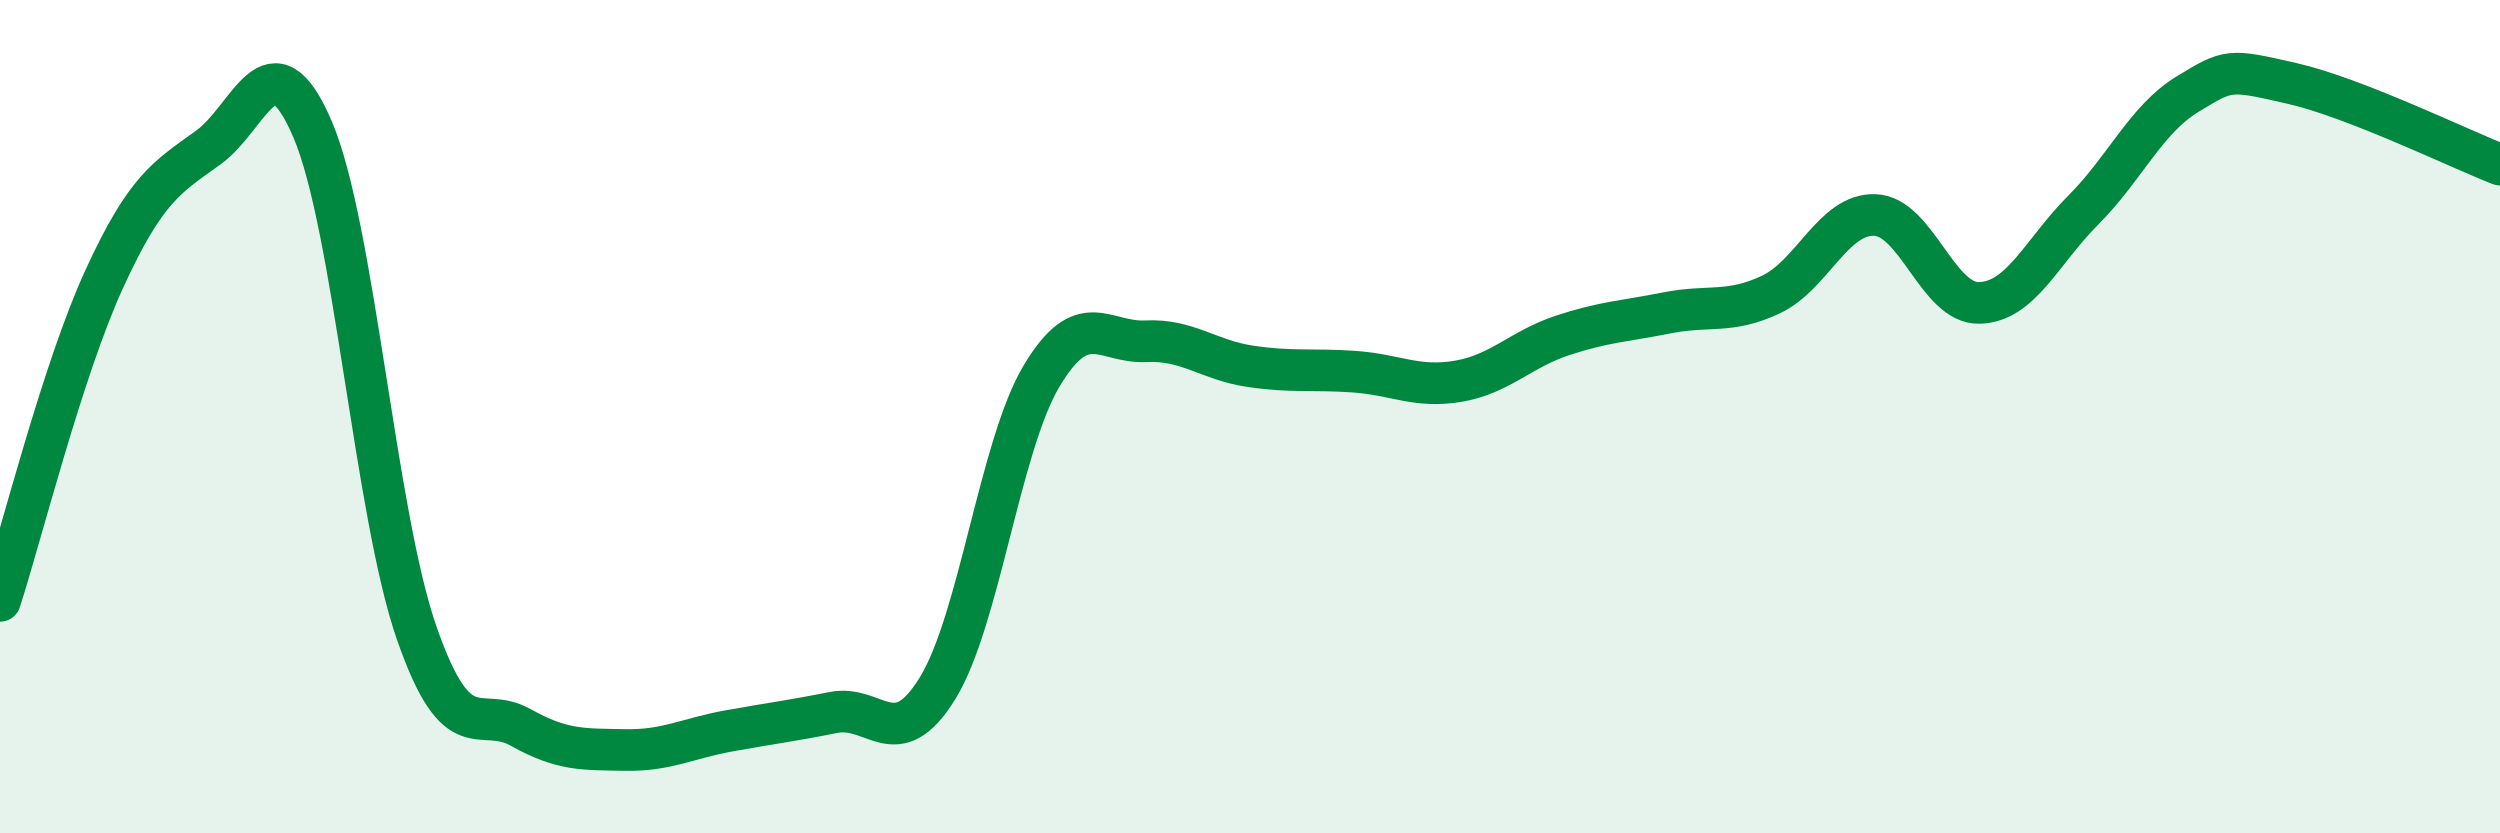
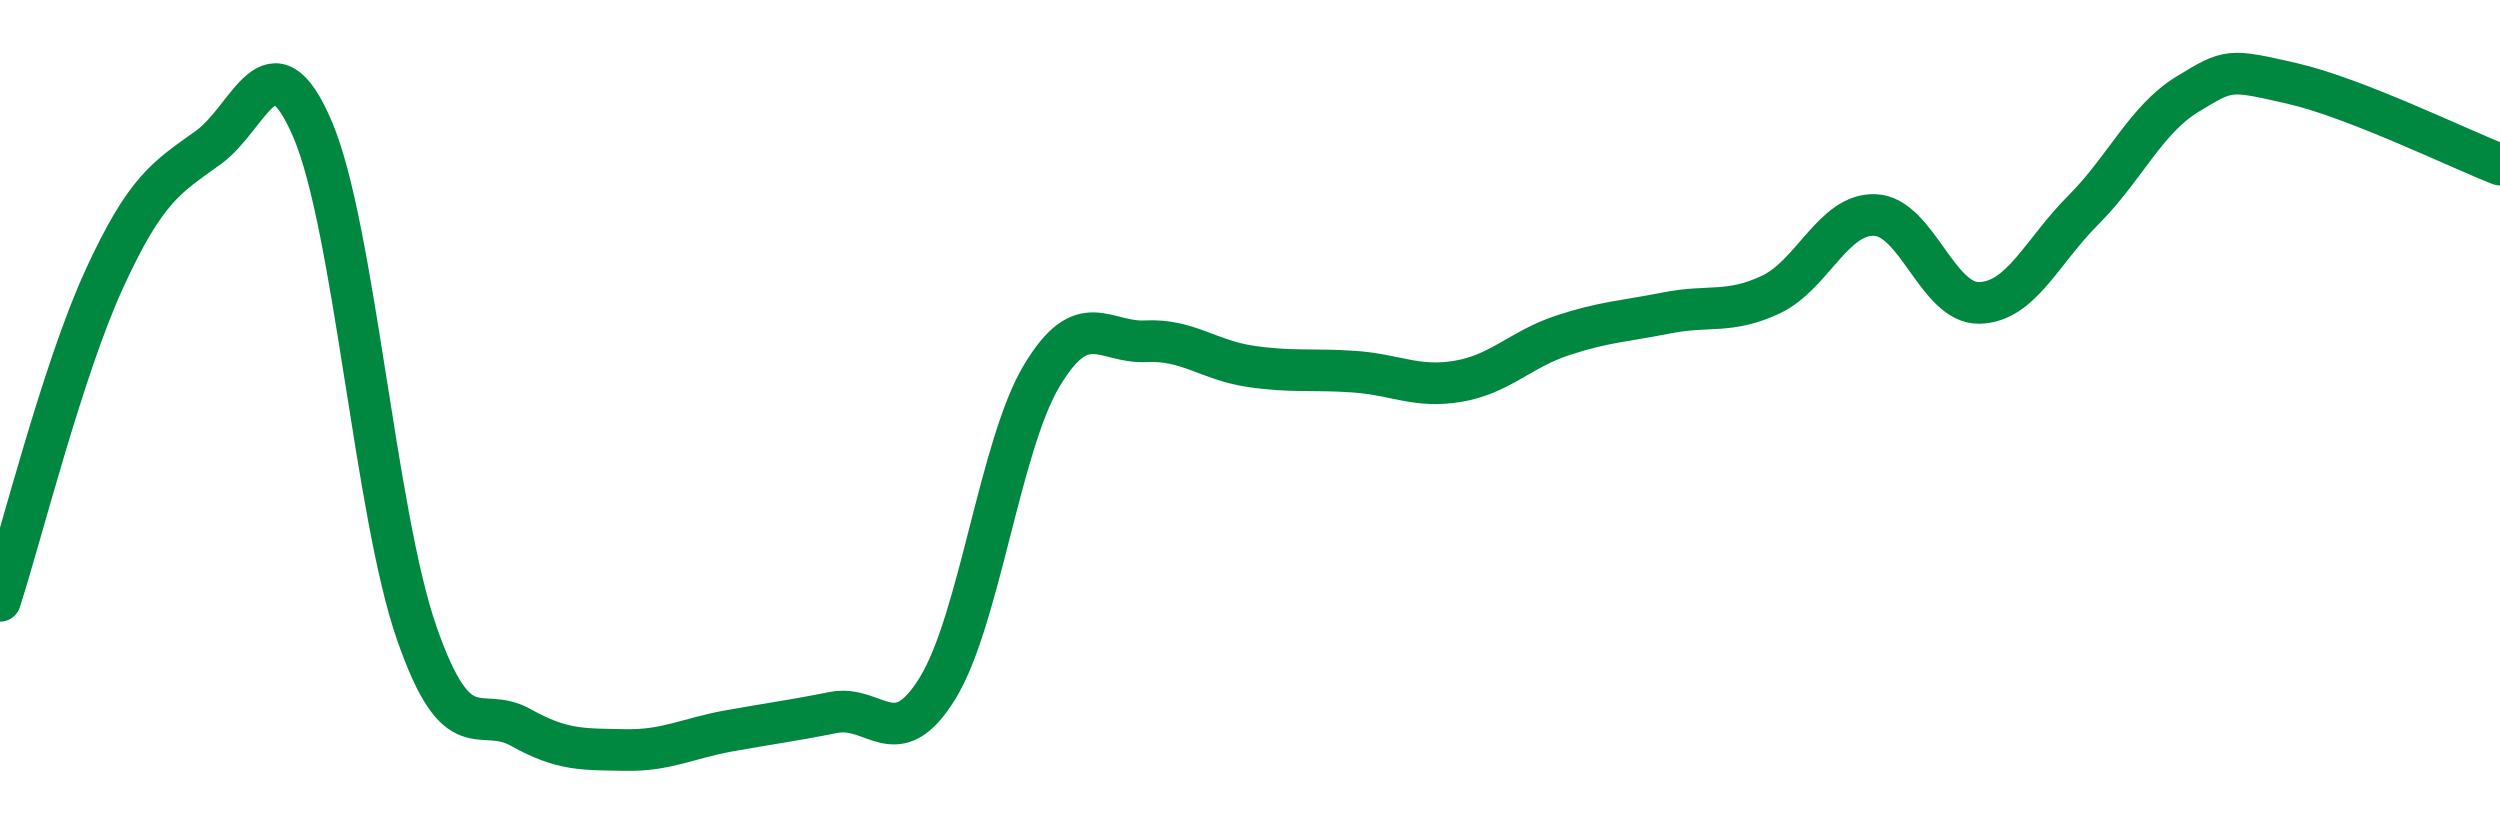
<svg xmlns="http://www.w3.org/2000/svg" width="60" height="20" viewBox="0 0 60 20">
-   <path d="M 0,14.42 C 0.5,12.88 1.5,8.88 2.5,6.7 C 3.5,4.52 4,4.26 5,3.54 C 6,2.82 6.5,0.77 7.5,3.1 C 8.5,5.43 9,12.32 10,15.19 C 11,18.06 11.5,16.9 12.5,17.46 C 13.5,18.02 14,17.98 15,18 C 16,18.02 16.5,17.72 17.5,17.54 C 18.5,17.36 19,17.3 20,17.1 C 21,16.9 21.5,18.14 22.5,16.52 C 23.5,14.9 24,10.69 25,9.02 C 26,7.35 26.5,8.24 27.5,8.19 C 28.5,8.14 29,8.64 30,8.79 C 31,8.94 31.5,8.85 32.5,8.92 C 33.5,8.99 34,9.32 35,9.15 C 36,8.98 36.5,8.38 37.5,8.05 C 38.5,7.72 39,7.71 40,7.51 C 41,7.31 41.5,7.54 42.5,7.07 C 43.5,6.6 44,5.12 45,5.16 C 46,5.2 46.5,7.29 47.5,7.27 C 48.5,7.25 49,6.04 50,5.04 C 51,4.04 51.5,2.87 52.5,2.26 C 53.5,1.65 53.5,1.66 55,2 C 56.5,2.34 59,3.56 60,3.95L60 20L0 20Z" fill="#008740" opacity="0.1" stroke-linecap="round" stroke-linejoin="round" />
  <path d="M 0,14.42 C 0.5,12.88 1.5,8.88 2.5,6.7 C 3.5,4.52 4,4.26 5,3.54 C 6,2.82 6.5,0.77 7.5,3.1 C 8.5,5.43 9,12.32 10,15.19 C 11,18.06 11.5,16.9 12.5,17.46 C 13.5,18.02 14,17.98 15,18 C 16,18.02 16.5,17.72 17.5,17.54 C 18.5,17.36 19,17.3 20,17.1 C 21,16.9 21.5,18.14 22.5,16.52 C 23.5,14.9 24,10.69 25,9.02 C 26,7.35 26.5,8.24 27.5,8.19 C 28.5,8.14 29,8.64 30,8.79 C 31,8.94 31.5,8.85 32.5,8.92 C 33.5,8.99 34,9.32 35,9.15 C 36,8.98 36.5,8.38 37.5,8.05 C 38.5,7.72 39,7.71 40,7.51 C 41,7.31 41.5,7.54 42.5,7.07 C 43.5,6.6 44,5.12 45,5.16 C 46,5.2 46.5,7.29 47.5,7.27 C 48.5,7.25 49,6.04 50,5.04 C 51,4.04 51.5,2.87 52.5,2.26 C 53.5,1.65 53.5,1.66 55,2 C 56.5,2.34 59,3.56 60,3.95" stroke="#008740" stroke-width="1" fill="none" stroke-linecap="round" stroke-linejoin="round" />
</svg>